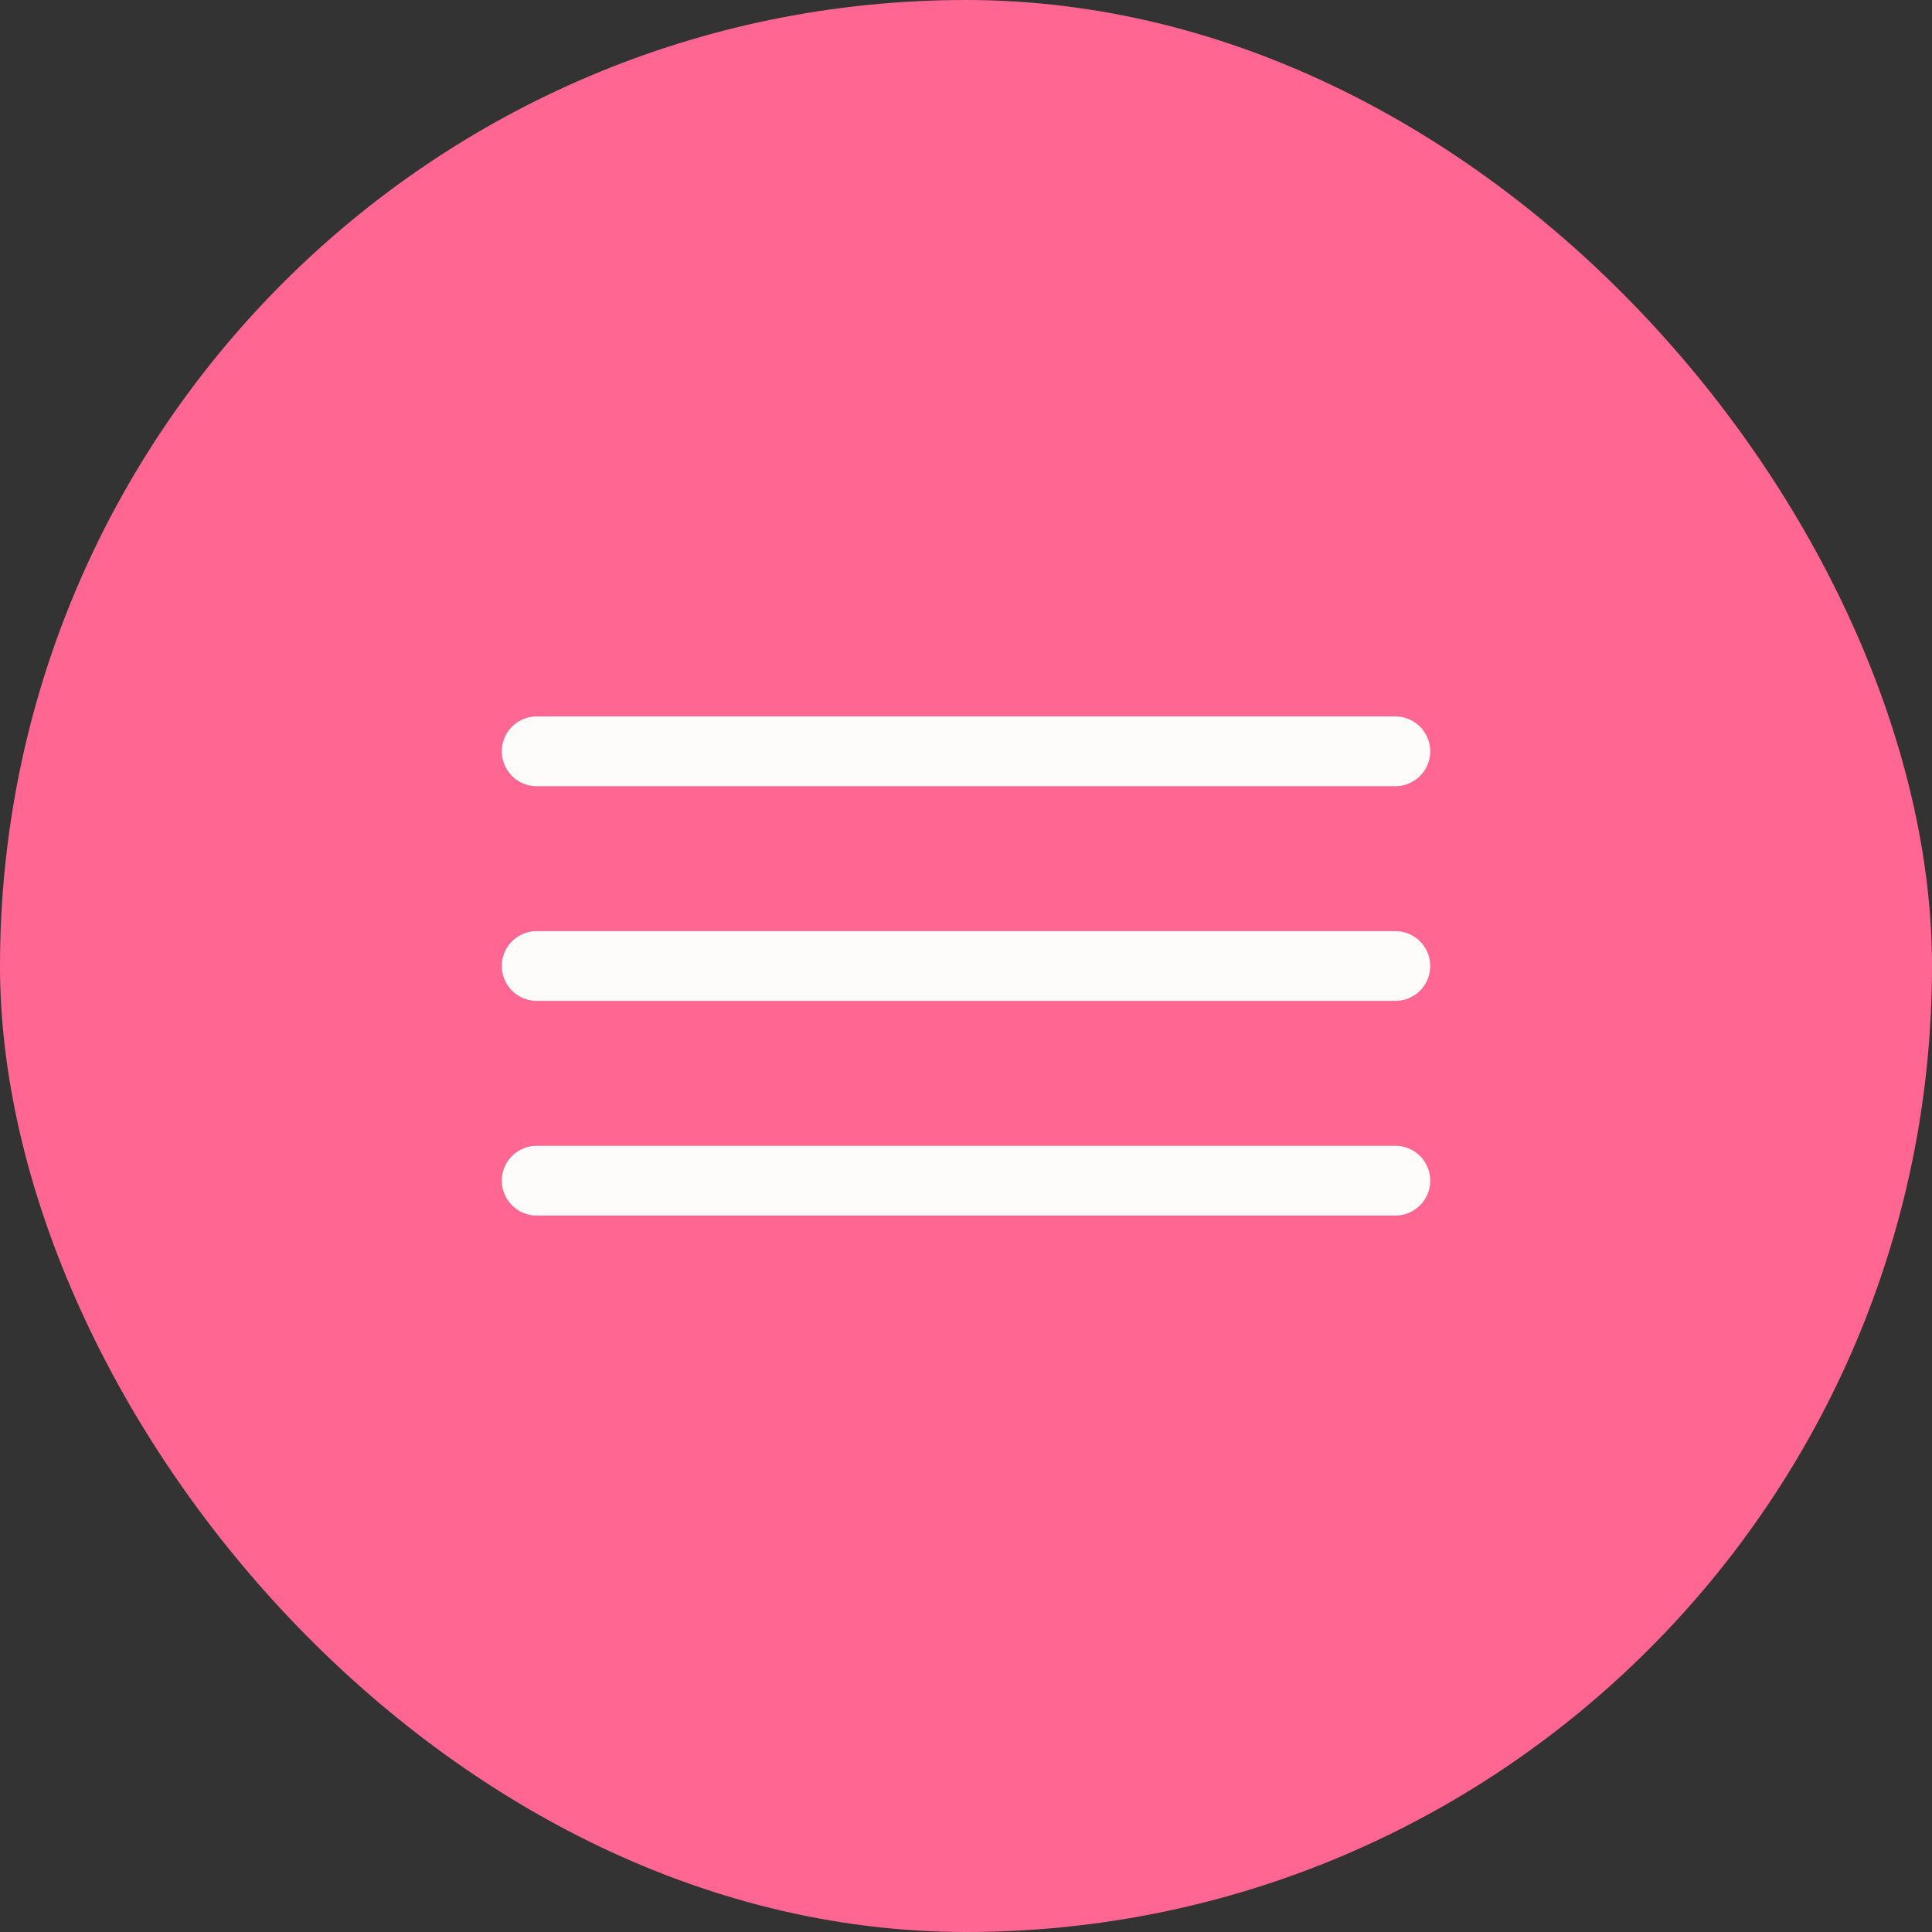
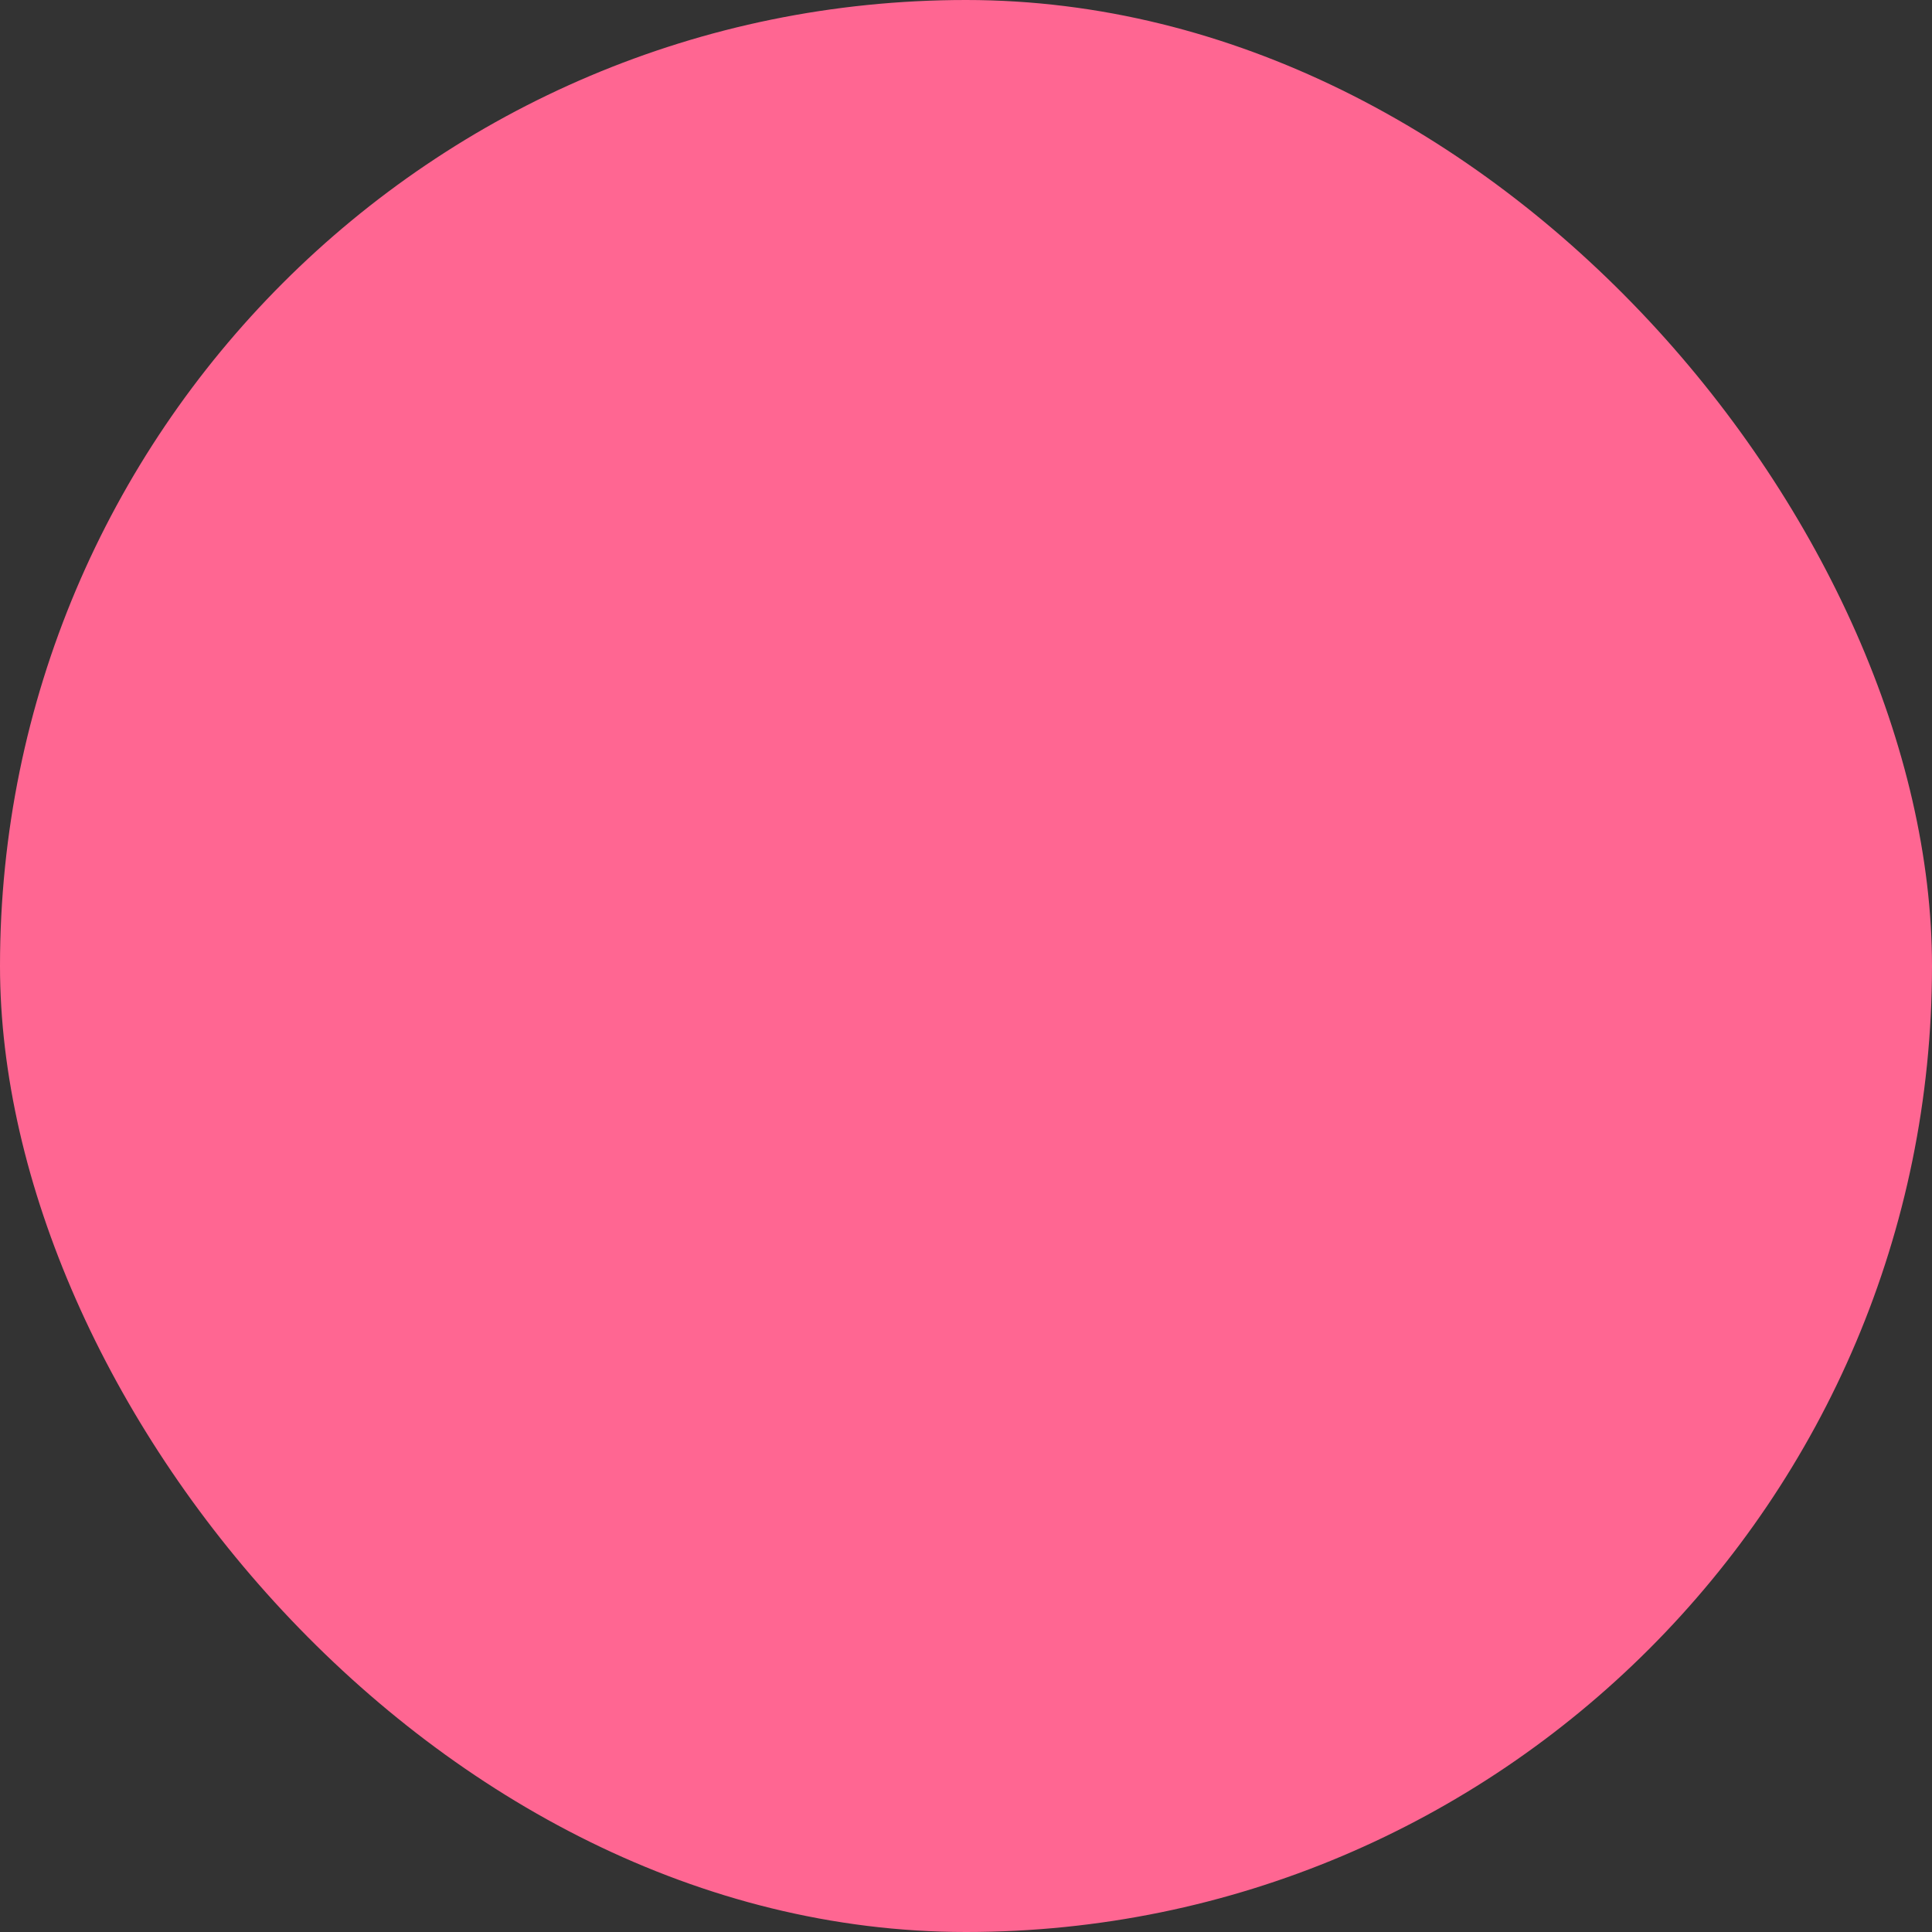
<svg xmlns="http://www.w3.org/2000/svg" width="36" height="36" viewBox="0 0 36 36" fill="none">
  <rect x="0" y="0" width="36" height="36" fill="#333333" stroke="none" />
  <rect width="36" height="36" rx="18" fill="#FF6692" />
-   <path d="M10 14H26M10 18H26M10 22H26" stroke="#FEFCFB" stroke-width="1.3" stroke-miterlimit="10" stroke-linecap="round" stroke-linejoin="round" />
</svg>